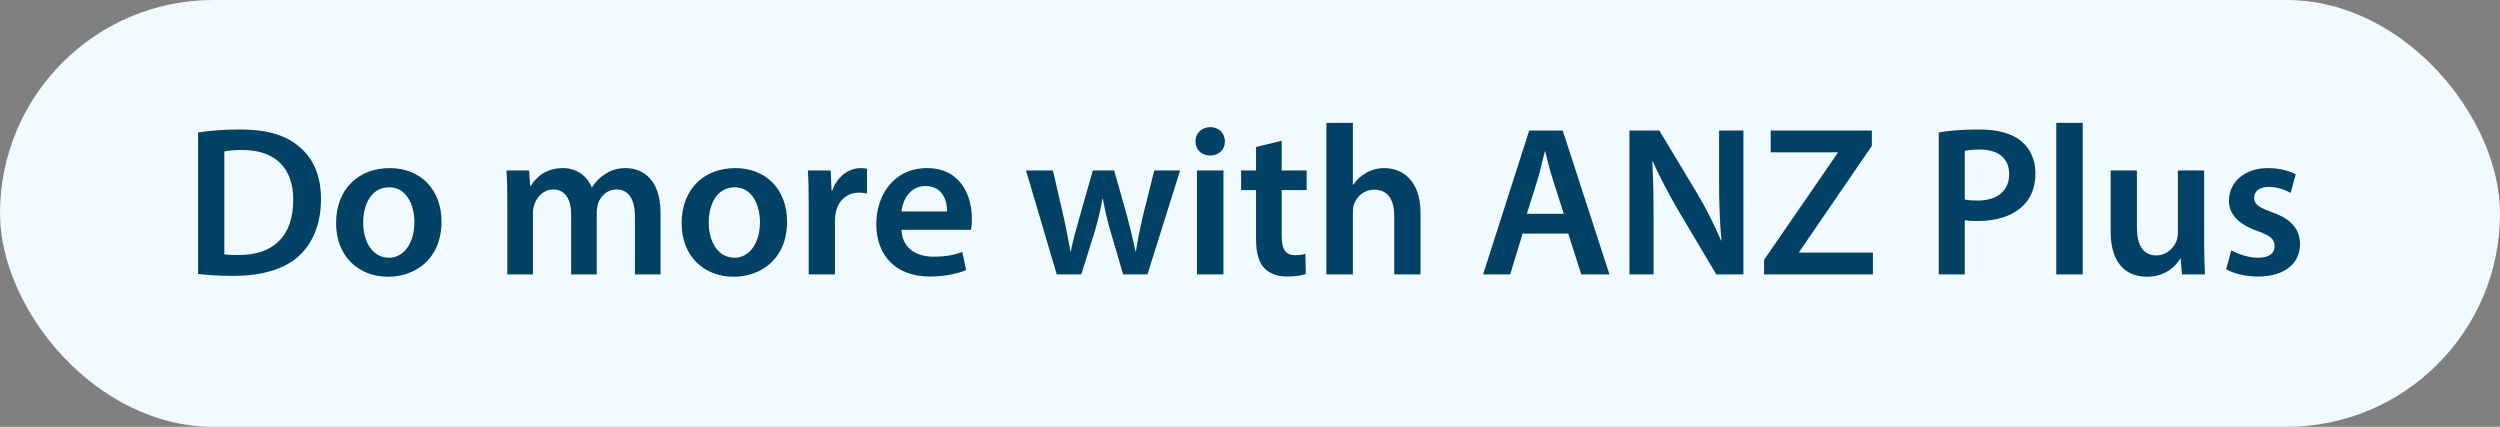
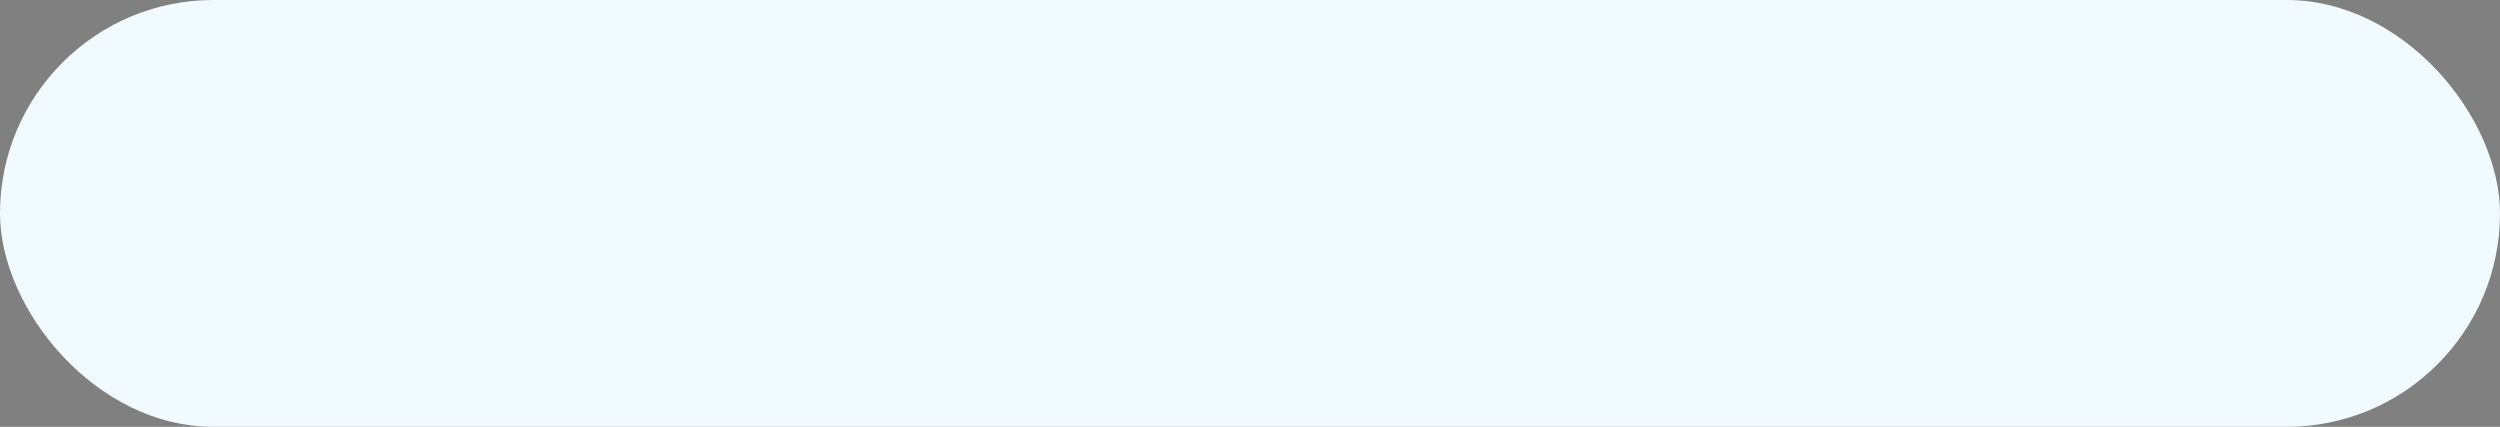
<svg xmlns="http://www.w3.org/2000/svg" width="164" height="28" viewBox="0 0 164 28" fill="none">
  <rect x="0" y="0" width="164" height="28" fill="#808080" stroke="none" />
  <rect width="164" height="28" rx="14" fill="#F0FAFF" />
-   <path d="M12.994 17.972V8.69C13.75 8.564 14.716 8.494 15.738 8.494C17.502 8.494 18.72 8.858 19.588 9.586C20.498 10.328 21.058 11.448 21.058 13.058C21.058 14.738 20.484 15.998 19.588 16.81C18.65 17.664 17.152 18.098 15.318 18.098C14.31 18.098 13.554 18.042 12.994 17.972ZM14.716 9.936V16.684C14.954 16.726 15.318 16.726 15.668 16.726C17.908 16.74 19.238 15.508 19.238 13.114C19.252 11.028 18.048 9.838 15.892 9.838C15.346 9.838 14.954 9.88 14.716 9.936ZM25.575 11.028C27.605 11.028 28.963 12.456 28.963 14.528C28.963 17.034 27.199 18.154 25.463 18.154C23.531 18.154 22.047 16.824 22.047 14.64C22.047 12.4 23.517 11.028 25.575 11.028ZM25.533 12.288C24.315 12.288 23.825 13.464 23.825 14.598C23.825 15.914 24.469 16.908 25.519 16.908C26.499 16.908 27.185 15.942 27.185 14.57C27.185 13.506 26.709 12.288 25.533 12.288ZM33.281 18V13.212C33.281 12.428 33.267 11.77 33.225 11.182H34.709L34.779 12.19H34.821C35.157 11.658 35.773 11.028 36.921 11.028C37.817 11.028 38.517 11.532 38.811 12.288H38.839C39.077 11.91 39.357 11.63 39.679 11.434C40.057 11.168 40.491 11.028 41.051 11.028C42.185 11.028 43.333 11.798 43.333 13.982V18H41.653V14.234C41.653 13.1 41.261 12.428 40.435 12.428C39.847 12.428 39.413 12.848 39.231 13.338C39.189 13.506 39.147 13.716 39.147 13.912V18H37.467V14.052C37.467 13.1 37.089 12.428 36.291 12.428C35.647 12.428 35.213 12.932 35.059 13.408C34.989 13.576 34.961 13.772 34.961 13.968V18H33.281ZM48.243 11.028C50.273 11.028 51.631 12.456 51.631 14.528C51.631 17.034 49.867 18.154 48.131 18.154C46.199 18.154 44.715 16.824 44.715 14.64C44.715 12.4 46.185 11.028 48.243 11.028ZM48.201 12.288C46.983 12.288 46.493 13.464 46.493 14.598C46.493 15.914 47.137 16.908 48.187 16.908C49.167 16.908 49.853 15.942 49.853 14.57C49.853 13.506 49.377 12.288 48.201 12.288ZM53.051 18V13.38C53.051 12.456 53.037 11.798 52.995 11.182H54.493L54.549 12.484H54.605C54.941 11.518 55.739 11.028 56.467 11.028C56.635 11.028 56.733 11.042 56.873 11.07V12.694C56.733 12.666 56.579 12.638 56.369 12.638C55.543 12.638 54.983 13.17 54.829 13.94C54.801 14.094 54.773 14.276 54.773 14.472V18H53.051ZM63.7 15.074H59.136C59.178 16.306 60.144 16.838 61.236 16.838C62.034 16.838 62.608 16.726 63.126 16.53L63.378 17.72C62.79 17.958 61.978 18.14 60.998 18.14C58.786 18.14 57.484 16.782 57.484 14.696C57.484 12.806 58.632 11.028 60.816 11.028C63.028 11.028 63.756 12.848 63.756 14.346C63.756 14.668 63.728 14.92 63.7 15.074ZM59.136 13.87H62.132C62.146 13.24 61.866 12.204 60.718 12.204C59.654 12.204 59.206 13.17 59.136 13.87ZM67.307 11.182H69.071L69.785 14.276C69.939 15.004 70.093 15.746 70.219 16.488H70.247C70.387 15.746 70.611 14.99 70.807 14.29L71.689 11.182H73.089L73.943 14.206C74.153 15.004 74.335 15.746 74.489 16.488H74.517C74.629 15.746 74.783 15.004 74.965 14.206L75.721 11.182H77.415L75.273 18H73.677L72.865 15.228C72.655 14.514 72.501 13.87 72.347 13.044H72.319C72.179 13.884 71.997 14.556 71.801 15.228L70.933 18H69.323L67.307 11.182ZM80.258 18H78.522V11.182H80.258V18ZM79.39 8.34C79.978 8.34 80.342 8.746 80.356 9.278C80.356 9.796 79.978 10.202 79.376 10.202C78.802 10.202 78.424 9.796 78.424 9.278C78.424 8.746 78.816 8.34 79.39 8.34ZM82.398 9.642L84.078 9.236V11.182H85.716V12.47H84.078V15.48C84.078 16.306 84.302 16.74 84.96 16.74C85.254 16.74 85.478 16.698 85.632 16.656L85.66 17.972C85.408 18.07 84.96 18.14 84.414 18.14C83.784 18.14 83.252 17.93 82.93 17.58C82.566 17.188 82.398 16.572 82.398 15.676V12.47H81.418V11.182H82.398V9.642ZM87.012 18V8.06H88.748V12.12H88.776C88.986 11.798 89.266 11.532 89.63 11.336C89.966 11.14 90.372 11.028 90.806 11.028C91.968 11.028 93.186 11.798 93.186 13.982V18H91.464V14.178C91.464 13.184 91.1 12.442 90.148 12.442C89.476 12.442 89 12.89 88.818 13.408C88.762 13.548 88.748 13.73 88.748 13.926V18H87.012ZM102.878 15.326H99.882L99.07 18H97.292L100.316 8.564H102.514L105.58 18H103.732L102.878 15.326ZM100.162 14.024H102.584L101.842 11.7C101.66 11.126 101.506 10.482 101.366 9.936H101.338C101.198 10.482 101.058 11.14 100.89 11.7L100.162 14.024ZM108.474 18H106.892V8.564H108.852L111.288 12.61C111.918 13.66 112.464 14.752 112.898 15.774H112.926C112.814 14.514 112.772 13.296 112.772 11.854V8.564H114.368V18H112.59L110.126 13.856C109.524 12.82 108.894 11.658 108.432 10.594L108.39 10.608C108.46 11.826 108.474 13.072 108.474 14.626V18ZM115.723 18V17.048L120.553 10.034V9.992H116.157V8.564H122.793V9.572L118.033 16.516V16.572H122.863V18H115.723ZM127.182 18V8.69C127.798 8.578 128.652 8.494 129.814 8.494C131.074 8.494 131.998 8.76 132.6 9.264C133.16 9.726 133.524 10.468 133.524 11.35C133.524 12.246 133.244 12.988 132.712 13.492C132.026 14.178 130.948 14.5 129.73 14.5C129.408 14.5 129.114 14.486 128.89 14.444V18H127.182ZM128.89 9.894V13.086C129.1 13.142 129.38 13.156 129.73 13.156C131.018 13.156 131.802 12.526 131.802 11.42C131.802 10.37 131.074 9.81 129.883 9.81C129.408 9.81 129.072 9.852 128.89 9.894ZM134.891 18V8.06H136.627V18H134.891ZM144.591 11.182V15.956C144.591 16.768 144.619 17.44 144.647 18H143.135L143.051 16.964H143.023C142.729 17.454 142.057 18.154 140.839 18.154C139.593 18.154 138.459 17.412 138.459 15.186V11.182H140.181V14.892C140.181 16.026 140.545 16.754 141.455 16.754C142.141 16.754 142.589 16.264 142.771 15.83C142.827 15.676 142.869 15.494 142.869 15.298V11.182H144.591ZM146.037 17.664L146.373 16.418C146.765 16.656 147.507 16.908 148.123 16.908C148.879 16.908 149.215 16.6 149.215 16.152C149.215 15.69 148.935 15.452 148.095 15.158C146.765 14.696 146.205 13.968 146.219 13.17C146.219 11.966 147.213 11.028 148.795 11.028C149.551 11.028 150.209 11.224 150.601 11.434L150.265 12.652C149.971 12.484 149.425 12.26 148.823 12.26C148.207 12.26 147.871 12.554 147.871 12.974C147.871 13.408 148.193 13.618 149.061 13.926C150.293 14.374 150.867 15.004 150.881 16.012C150.881 17.244 149.915 18.14 148.109 18.14C147.283 18.14 146.541 17.944 146.037 17.664Z" fill="#004165" />
</svg>